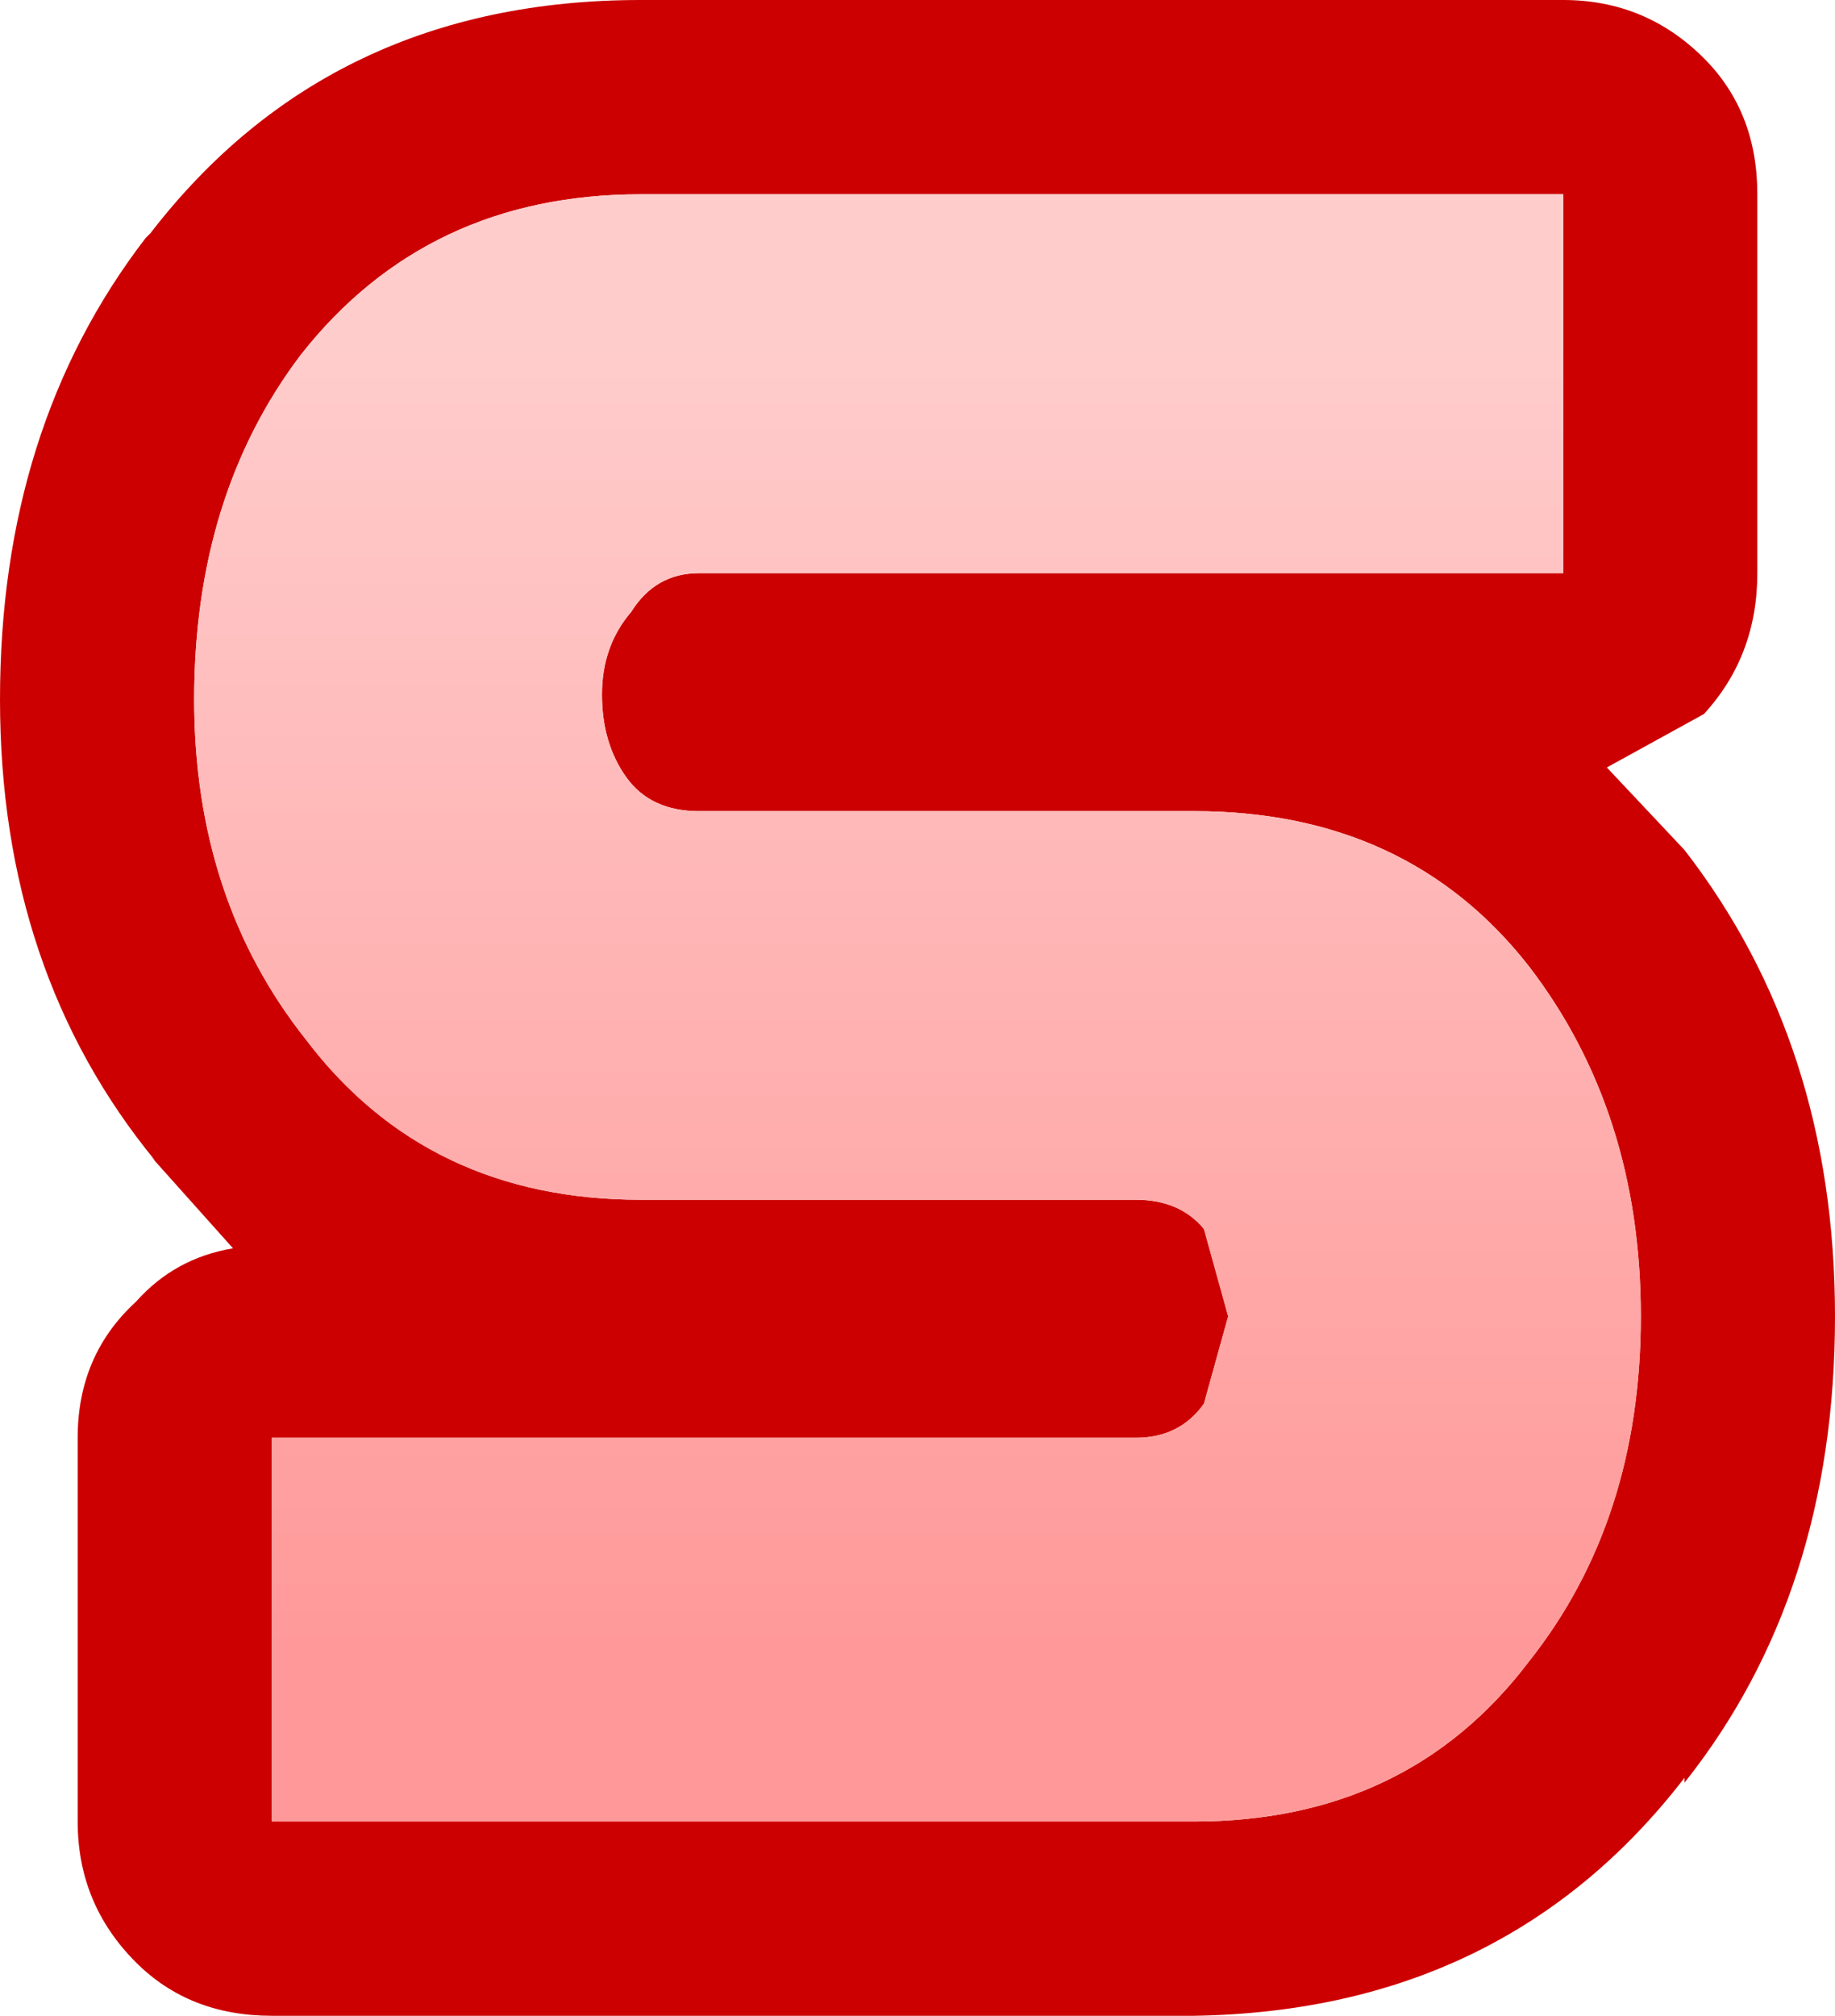
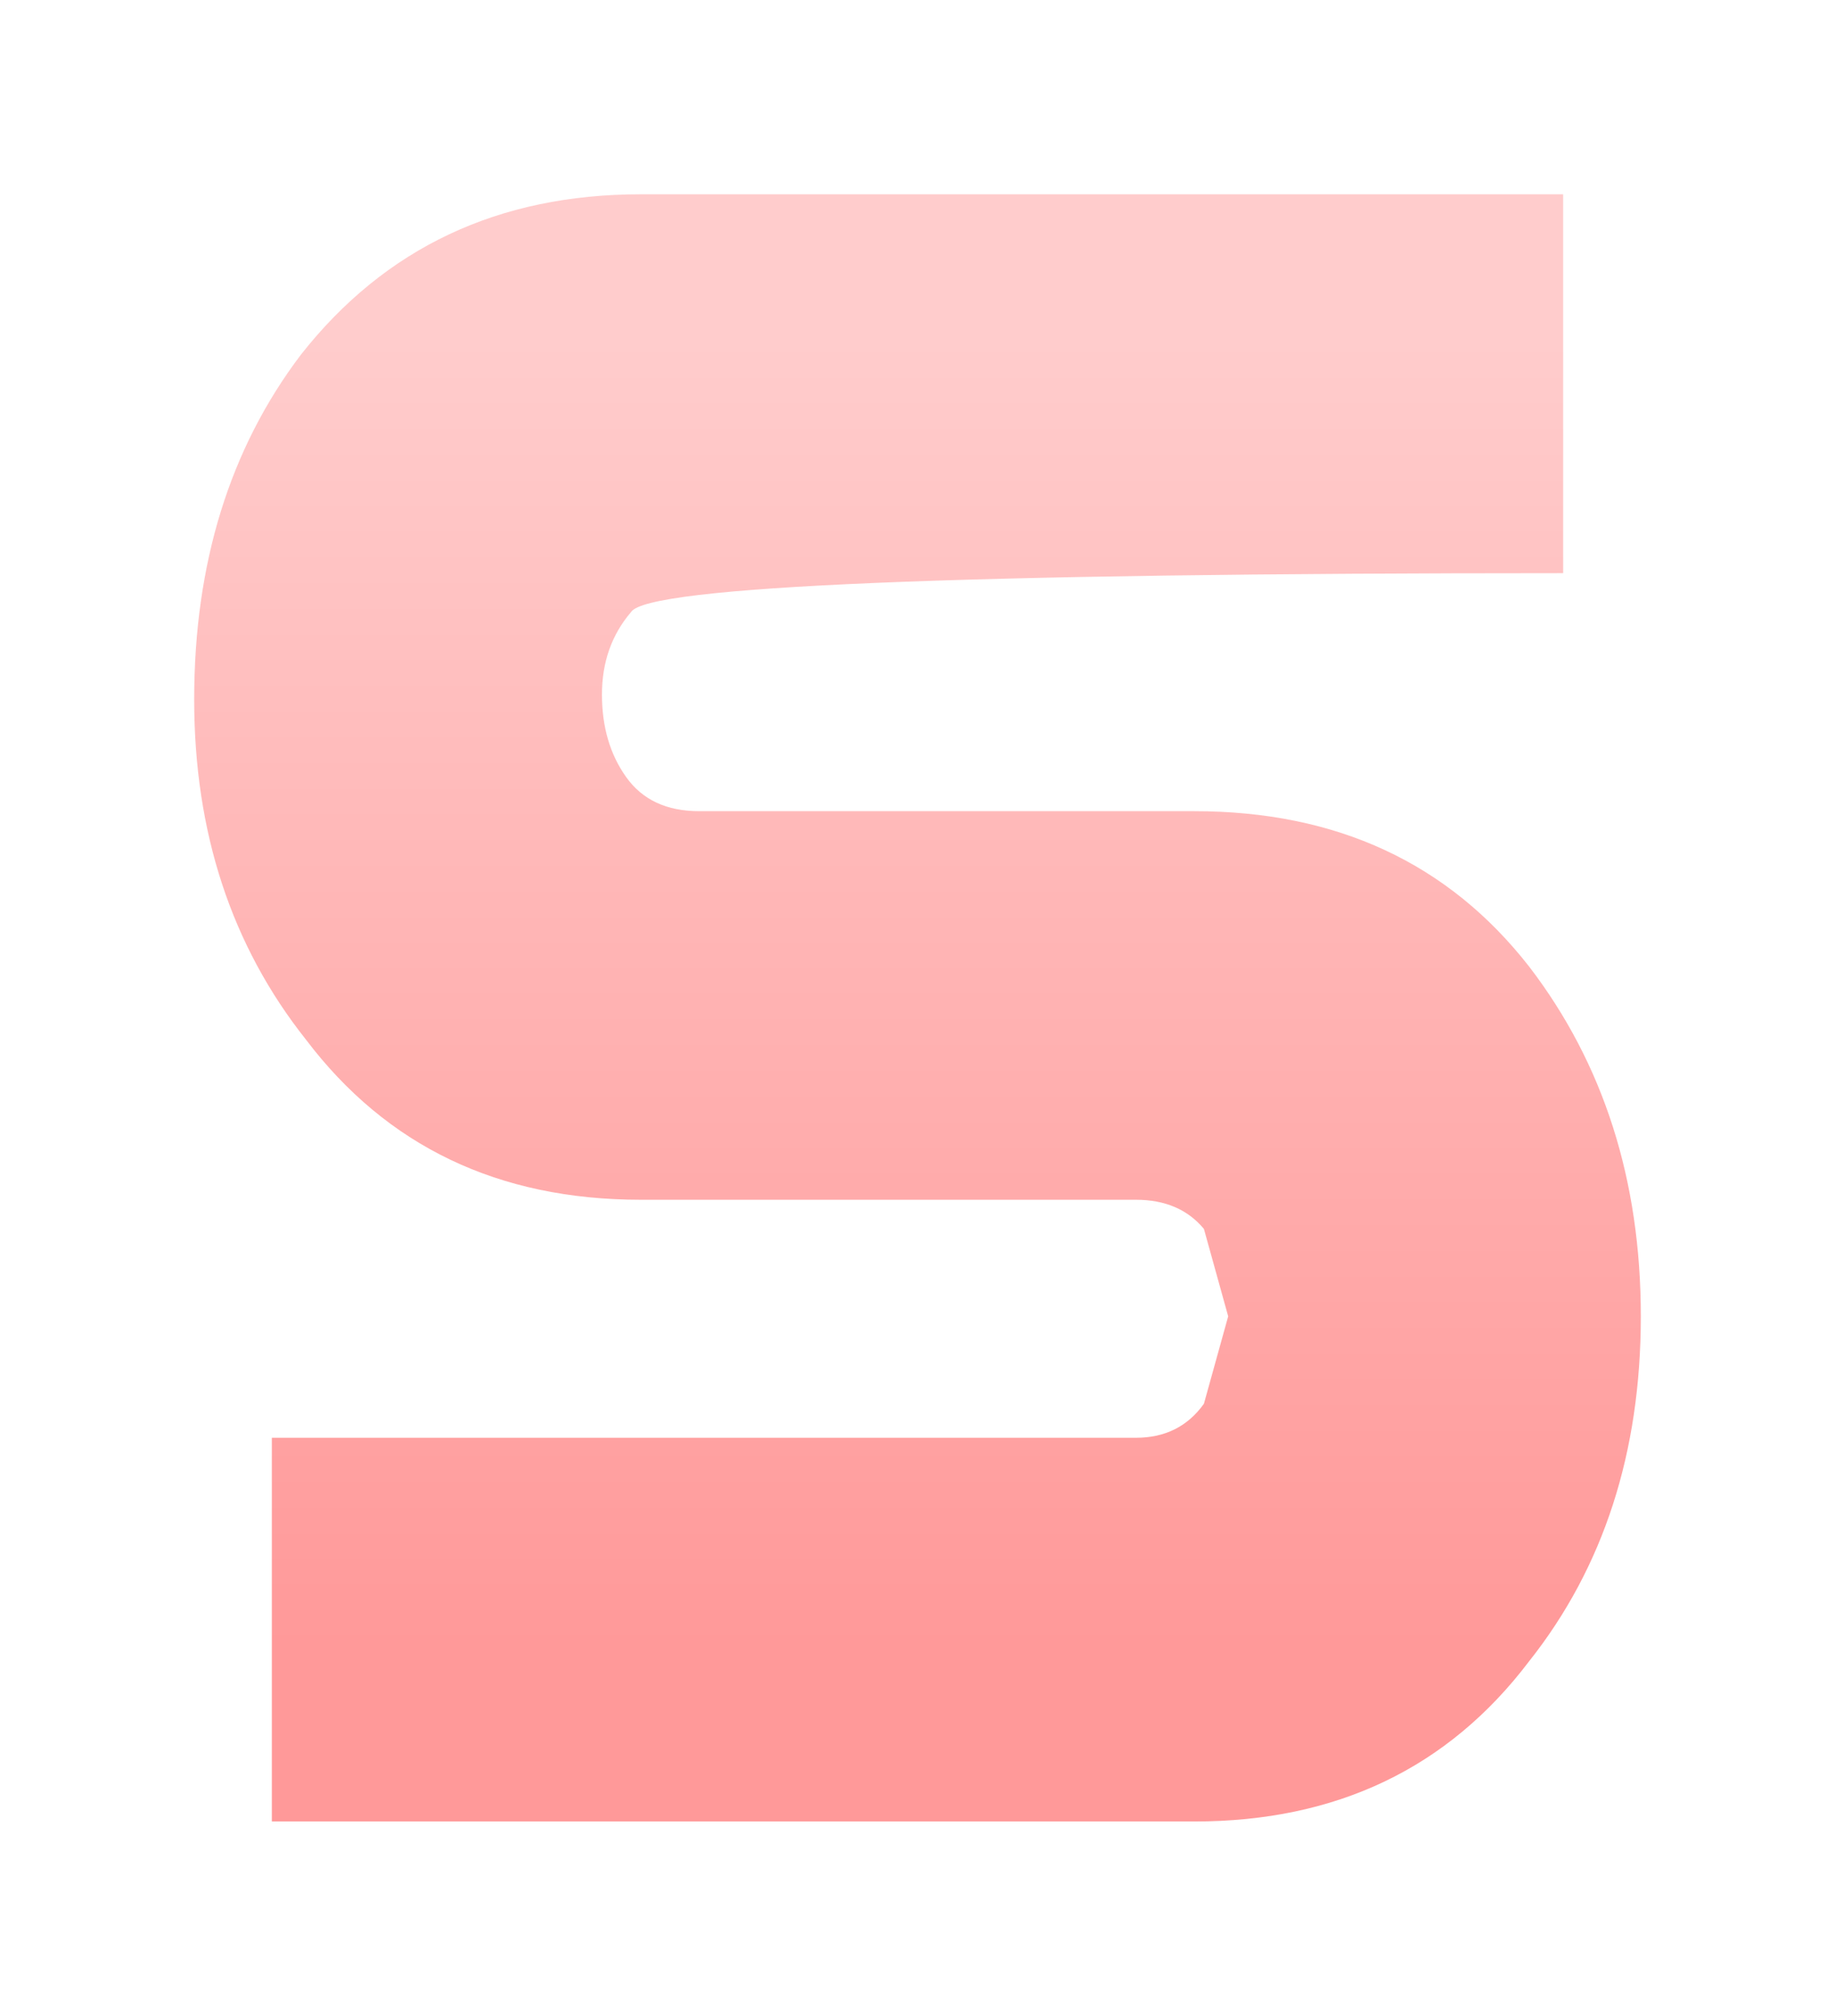
<svg xmlns="http://www.w3.org/2000/svg" height="20.75px" width="18.9px">
  <g transform="matrix(1.0, 0.0, 0.0, 1.0, 0.0, 0.0)">
-     <path d="M16.1 0.0 Q16.95 0.0 17.55 0.6 18.1 1.15 18.1 2.0 L18.1 5.9 Q18.1 6.75 17.55 7.35 L16.55 7.9 17.35 8.75 Q18.9 10.75 18.9 13.55 18.9 16.4 17.35 18.35 L17.35 18.3 Q15.5 20.7 12.3 20.75 L2.8 20.75 Q1.95 20.75 1.4 20.2 0.8 19.6 0.8 18.75 L0.8 14.8 Q0.8 13.95 1.4 13.4 1.8 12.95 2.4 12.85 L1.55 11.9 1.6 11.95 Q0.0 10.0 0.0 7.2 0.0 4.4 1.5 2.45 L1.55 2.4 Q3.4 0.0 6.6 0.0 L16.1 0.0 M16.1 5.9 L16.1 2.0 6.6 2.0 Q4.4 2.0 3.1 3.65 2.0 5.1 2.0 7.2 2.0 9.25 3.15 10.7 4.4 12.35 6.6 12.35 L11.7 12.35 Q12.15 12.35 12.4 12.65 L12.65 13.55 12.4 14.45 Q12.15 14.8 11.7 14.8 L2.8 14.8 2.8 18.75 12.3 18.75 Q14.5 18.75 15.75 17.1 16.9 15.65 16.9 13.55 16.9 11.45 15.75 9.95 14.5 8.35 12.3 8.35 L7.2 8.35 Q6.7 8.35 6.45 8.0 6.2 7.65 6.2 7.15 6.2 6.65 6.5 6.3 6.75 5.9 7.2 5.9 L16.1 5.9" fill="#cc0000" fill-rule="evenodd" stroke="none" />
-     <path d="M16.1 5.9 L7.2 5.9 Q6.75 5.9 6.5 6.3 6.2 6.65 6.2 7.15 6.2 7.65 6.45 8.0 6.7 8.35 7.2 8.35 L12.3 8.35 Q14.5 8.35 15.75 9.95 16.9 11.45 16.9 13.55 16.9 15.65 15.75 17.1 14.5 18.75 12.3 18.75 L2.8 18.75 2.8 14.8 11.7 14.8 Q12.15 14.8 12.4 14.45 L12.65 13.55 12.4 12.65 Q12.15 12.35 11.7 12.35 L6.6 12.35 Q4.4 12.35 3.15 10.7 2.0 9.25 2.0 7.2 2.0 5.1 3.1 3.65 4.4 2.0 6.6 2.0 L16.1 2.0 16.1 5.9" fill="url(#gradient0)" fill-rule="evenodd" stroke="none" />
+     <path d="M16.1 5.9 Q6.75 5.9 6.5 6.3 6.2 6.65 6.2 7.15 6.2 7.65 6.45 8.0 6.7 8.35 7.2 8.35 L12.3 8.35 Q14.5 8.35 15.75 9.95 16.9 11.45 16.9 13.55 16.9 15.65 15.75 17.1 14.5 18.75 12.3 18.75 L2.8 18.75 2.8 14.8 11.7 14.8 Q12.15 14.8 12.4 14.45 L12.65 13.55 12.4 12.65 Q12.15 12.35 11.7 12.35 L6.6 12.35 Q4.4 12.35 3.15 10.7 2.0 9.25 2.0 7.2 2.0 5.1 3.1 3.65 4.4 2.0 6.6 2.0 L16.1 2.0 16.1 5.9" fill="url(#gradient0)" fill-rule="evenodd" stroke="none" />
  </g>
  <defs>
    <linearGradient gradientTransform="matrix(0.0, -0.009, 0.01, 0.0, 100.55, 10.35)" gradientUnits="userSpaceOnUse" id="gradient0" spreadMethod="pad" x1="-819.2" x2="819.2">
      <stop offset="0.051" stop-color="#ff9999" />
      <stop offset="0.965" stop-color="#ffcccc" />
    </linearGradient>
  </defs>
</svg>